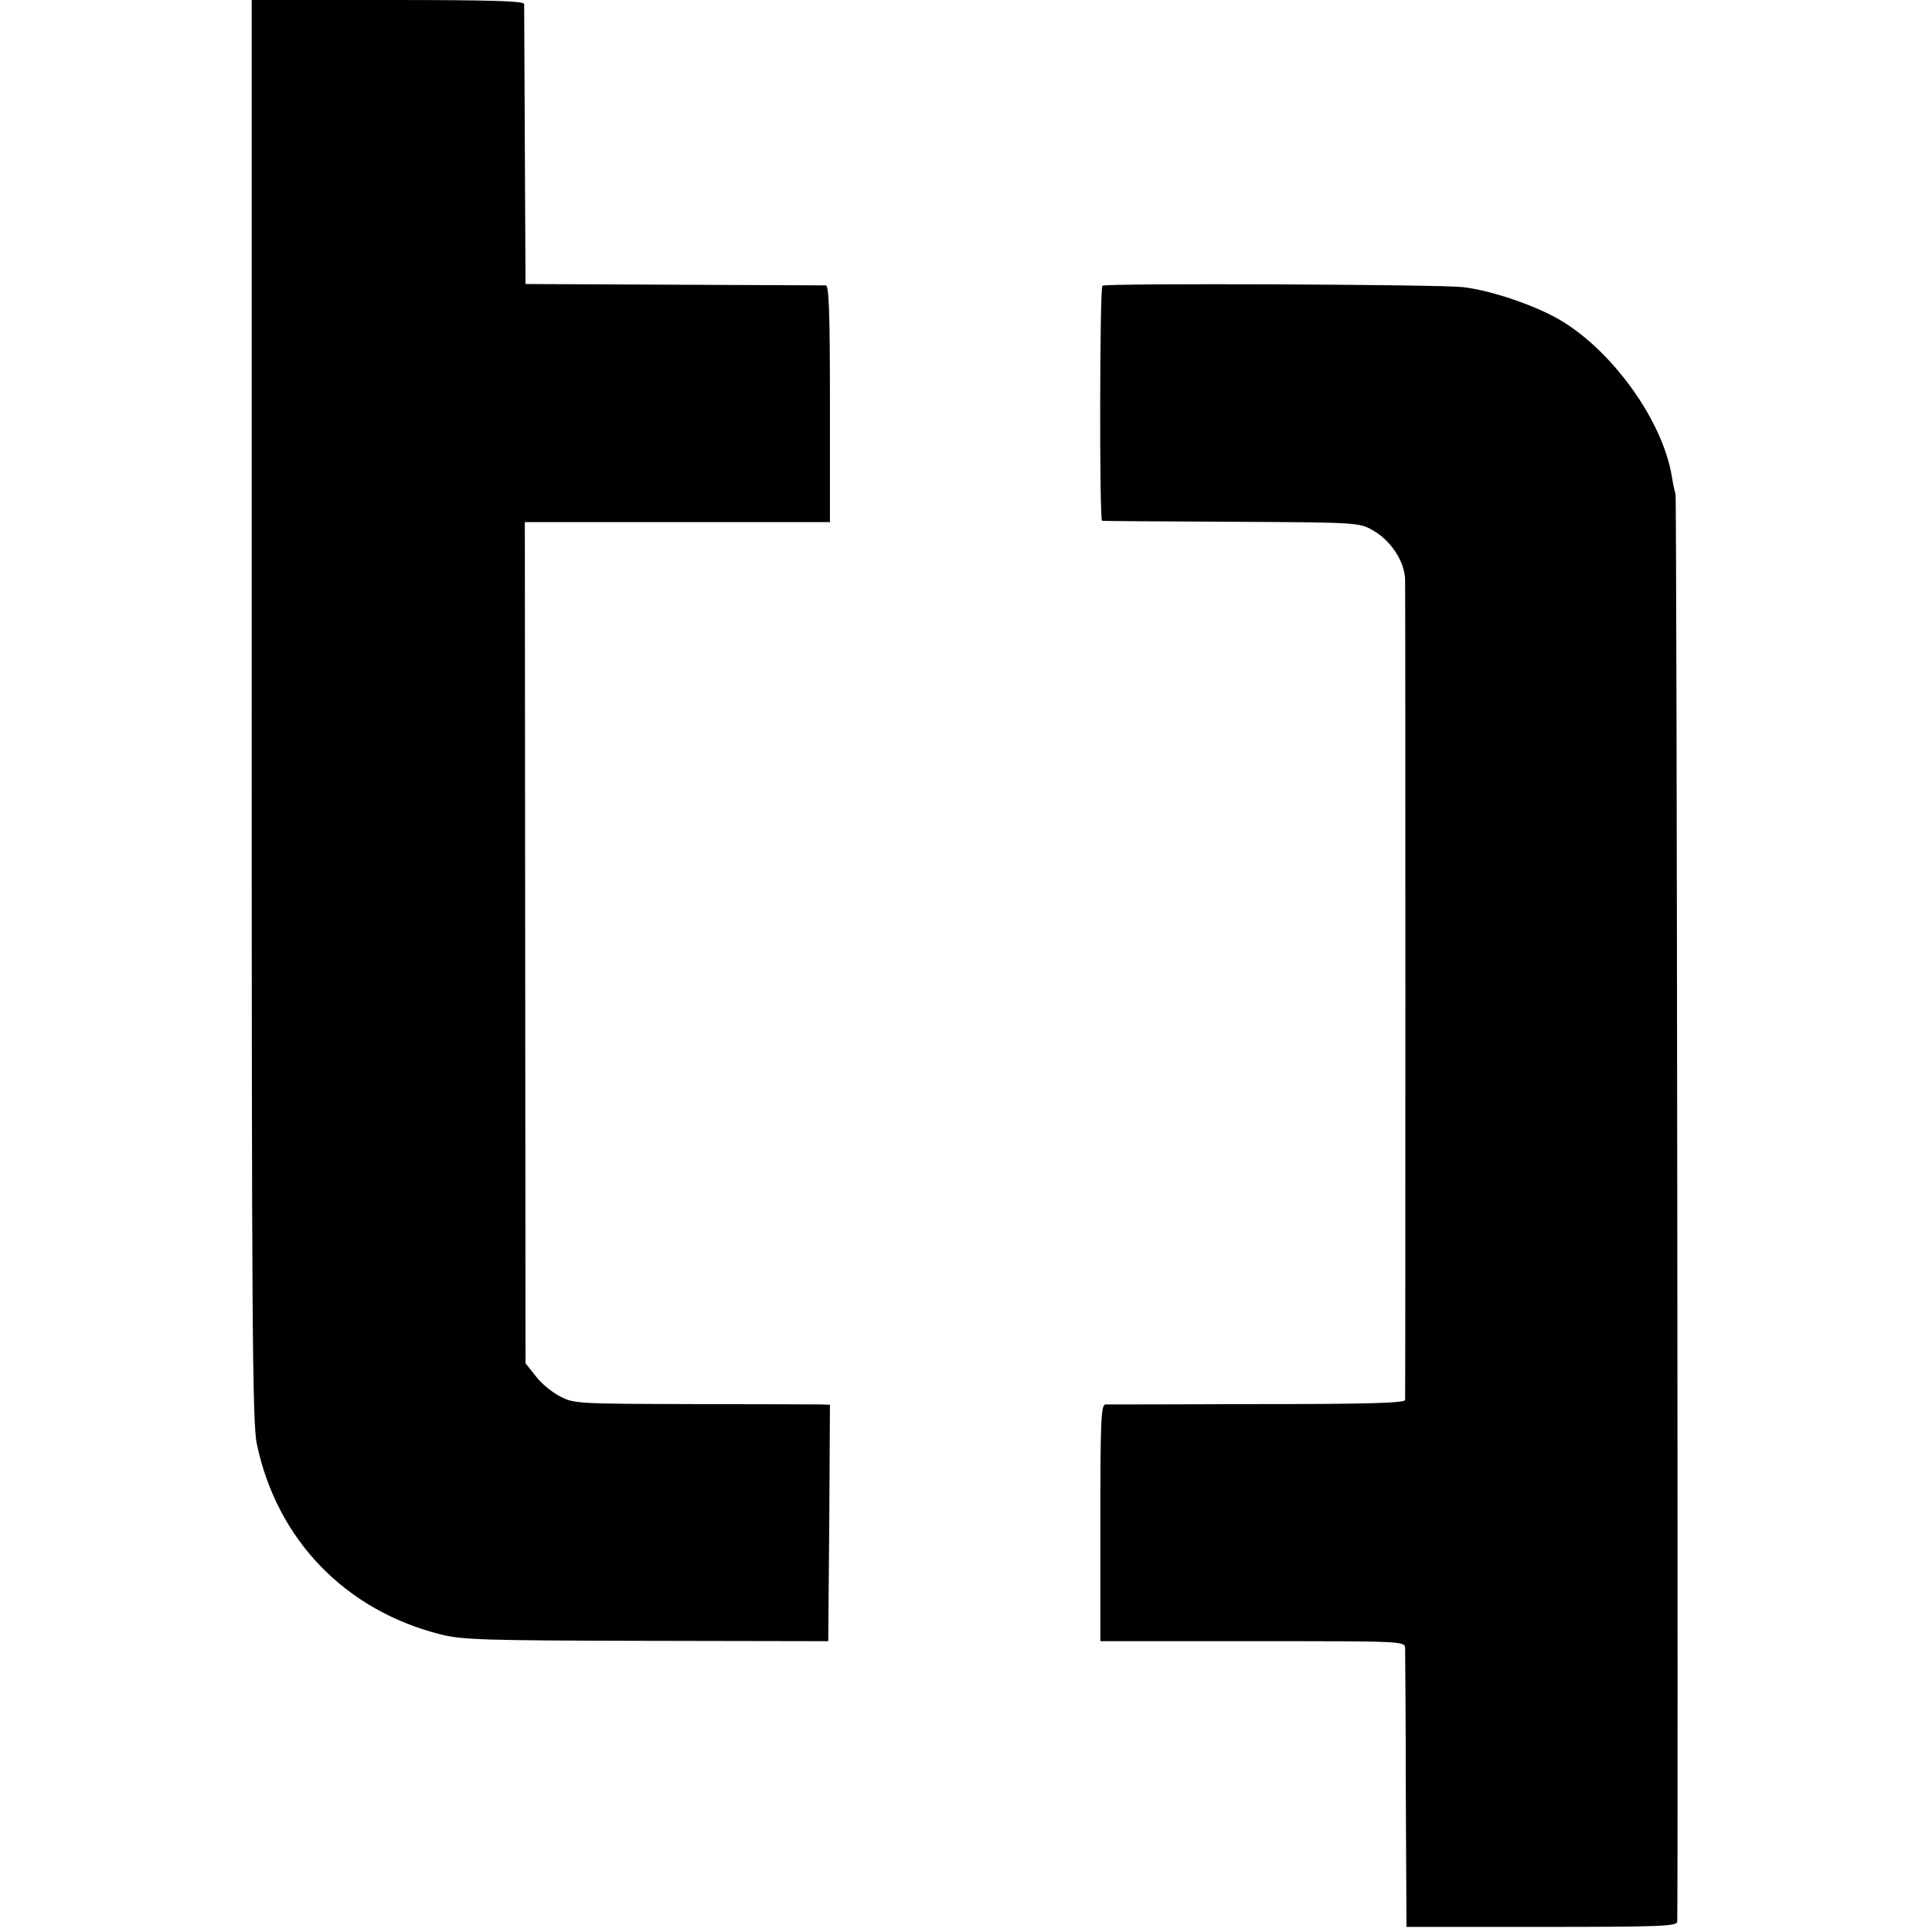
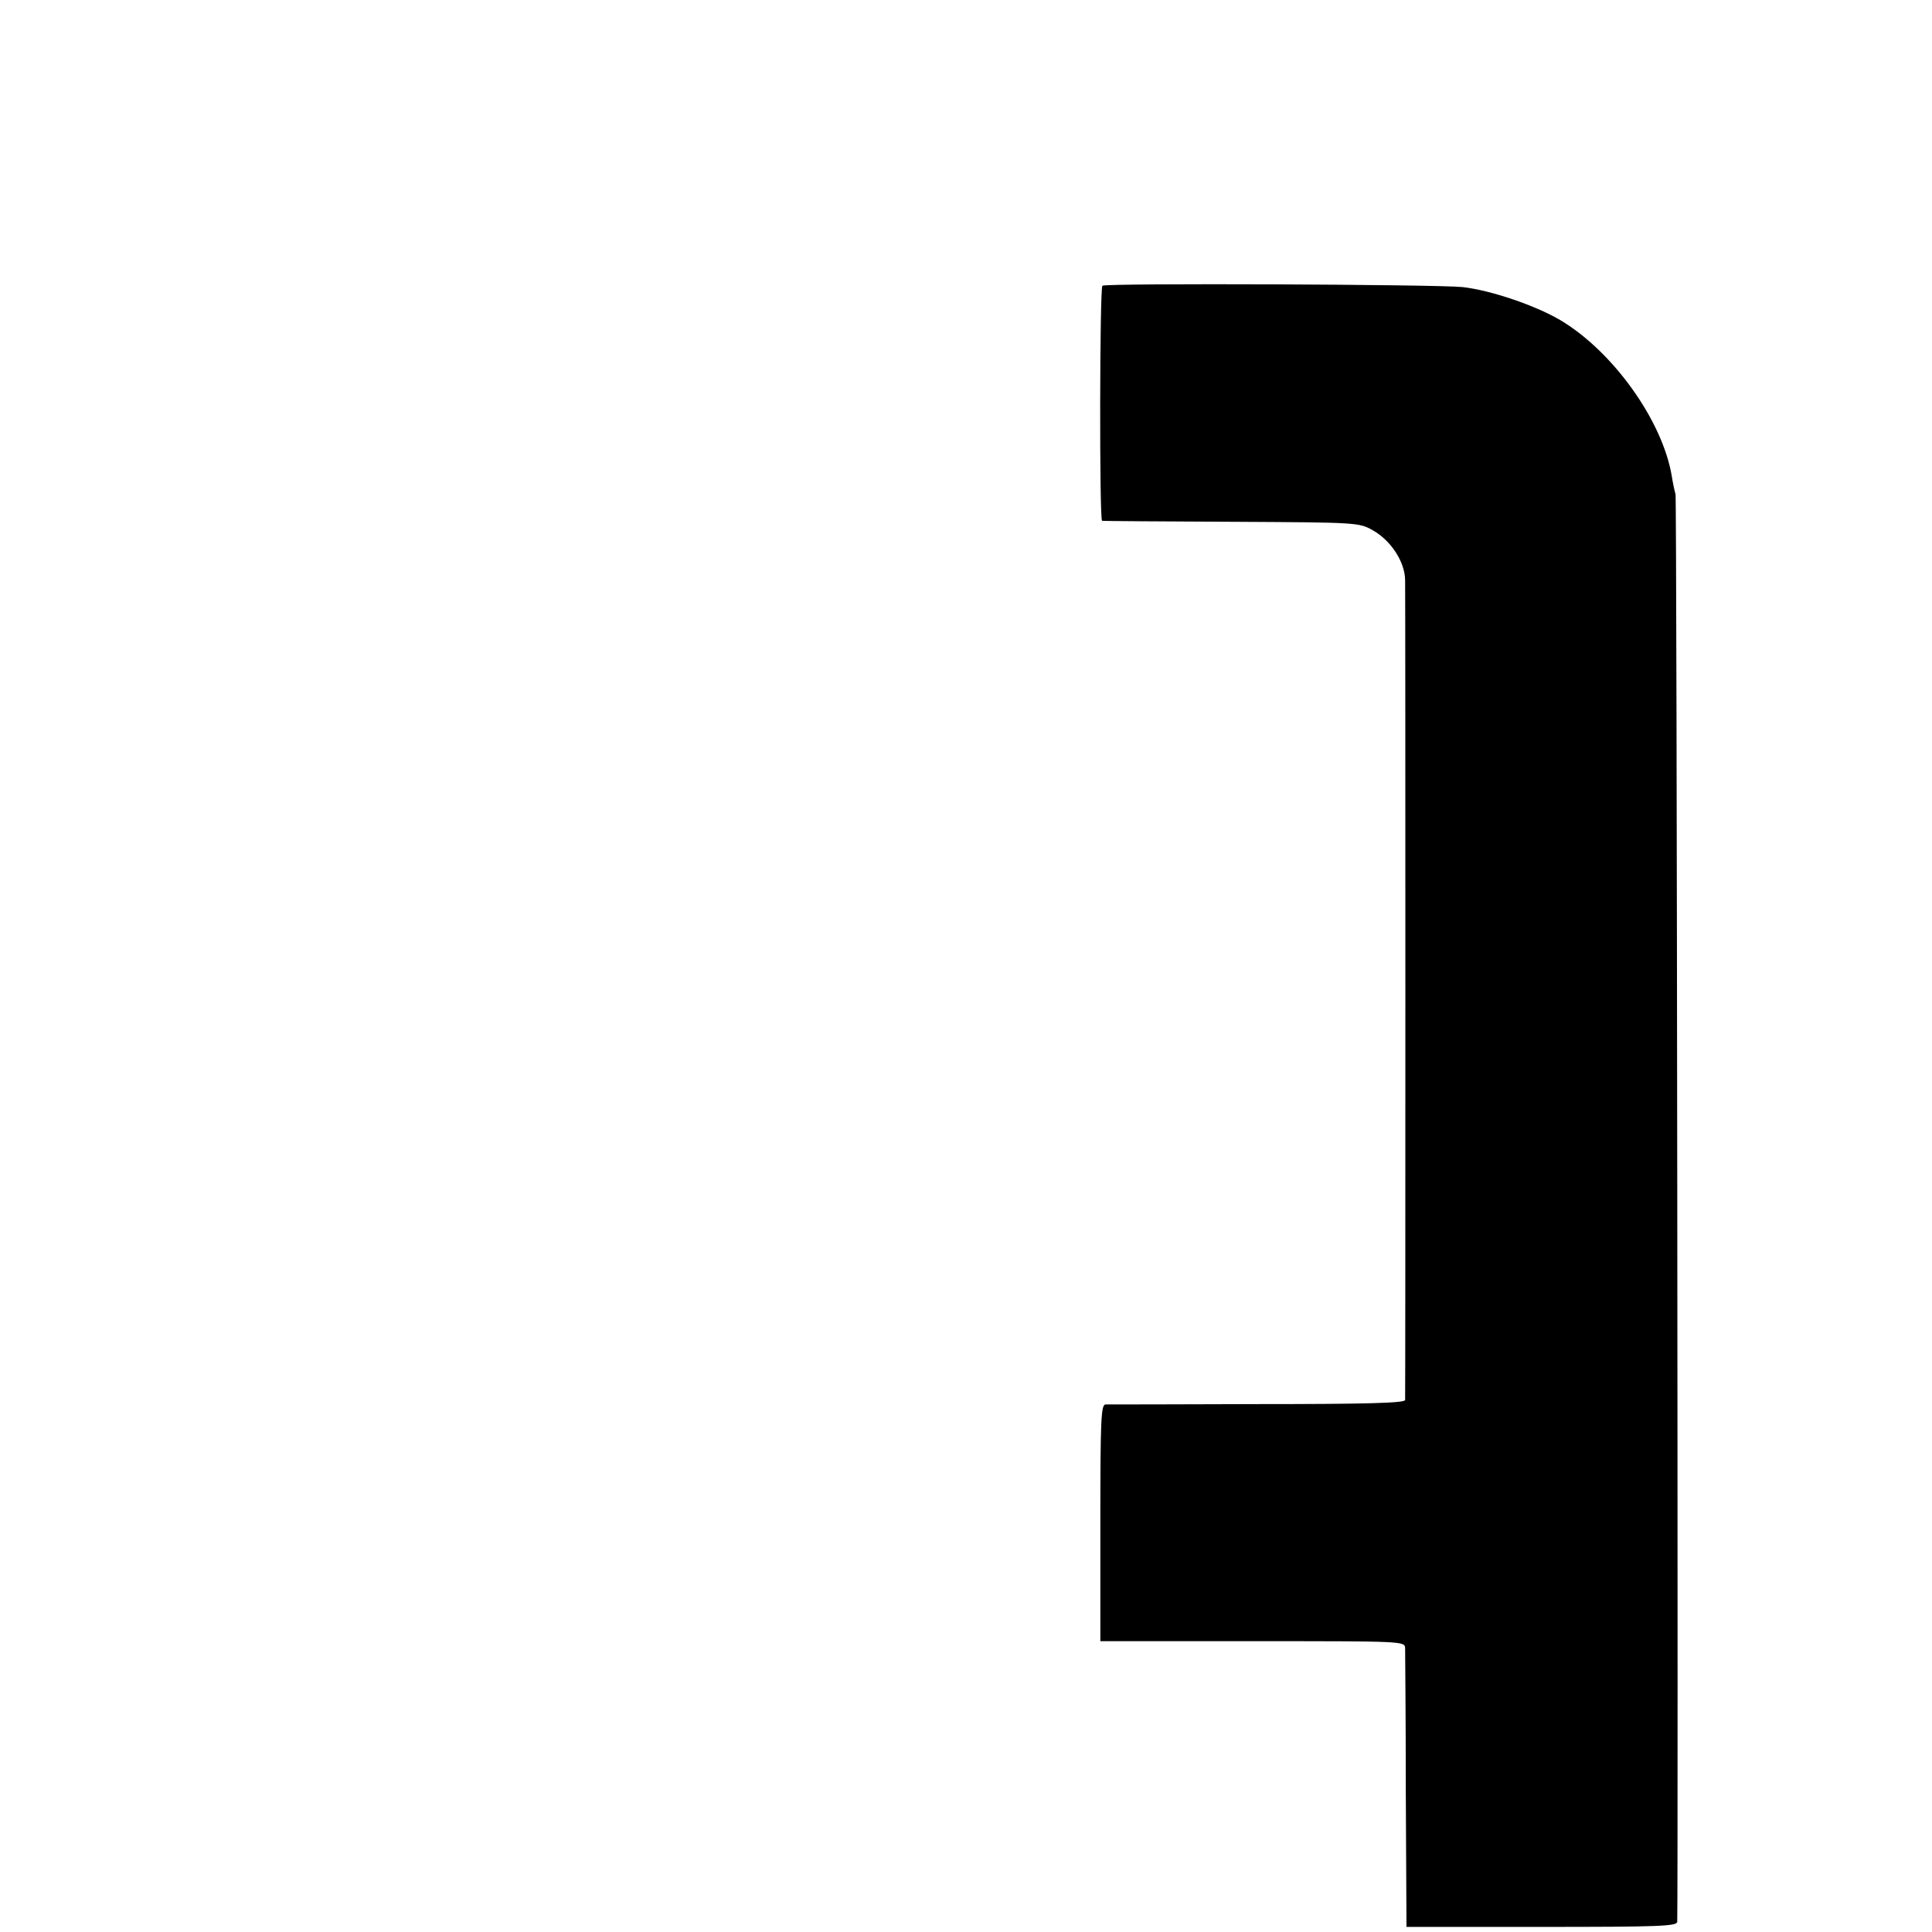
<svg xmlns="http://www.w3.org/2000/svg" version="1.0" width="568pt" height="568pt" viewBox="0 0 568 568" preserveAspectRatio="xMidYMid meet">
  <g transform="translate(0,568) scale(0.1,-0.1)" fill="#000000" stroke="none">
-     <path d="M740 3593 c0 -1798 2 -2098 15 -2158 59 -281 259 -489 540 -560 63 -16 126 -18 605 -19 l535 -1 3 348 2 347 -27 1 c-16 0 -185 1 -376 1 -334 1 -350 1 -389 22 -23 11 -56 38 -72 59 l-31 39 -1 1236 -1 1237 448 0 449 0 0 347 c0 271 -3 348 -12 349 -7 0 -209 1 -448 2 l-435 2 -2 405 c-1 223 -2 411 -2 418 -1 9 -88 12 -401 12 l-400 0 0 -2087z" />
    <path d="M3241 4840 c-8 -6 -9 -689 -1 -691 3 -1 174 -2 380 -3 371 -2 375 -2 416 -25 53 -30 94 -92 95 -146 1 -57 1 -2398 0 -2411 -1 -9 -118 -12 -433 -12 -238 -1 -440 -1 -448 -1 -13 -1 -15 -46 -15 -348 l0 -348 448 0 c441 0 447 0 448 -20 0 -11 2 -200 2 -420 l2 -400 398 0 c347 0 397 2 398 15 3 105 -1 4183 -5 4197 -3 10 -8 34 -11 53 -27 163 -173 367 -328 459 -75 44 -206 88 -287 97 -75 8 -1048 12 -1059 4z" />
  </g>
</svg>